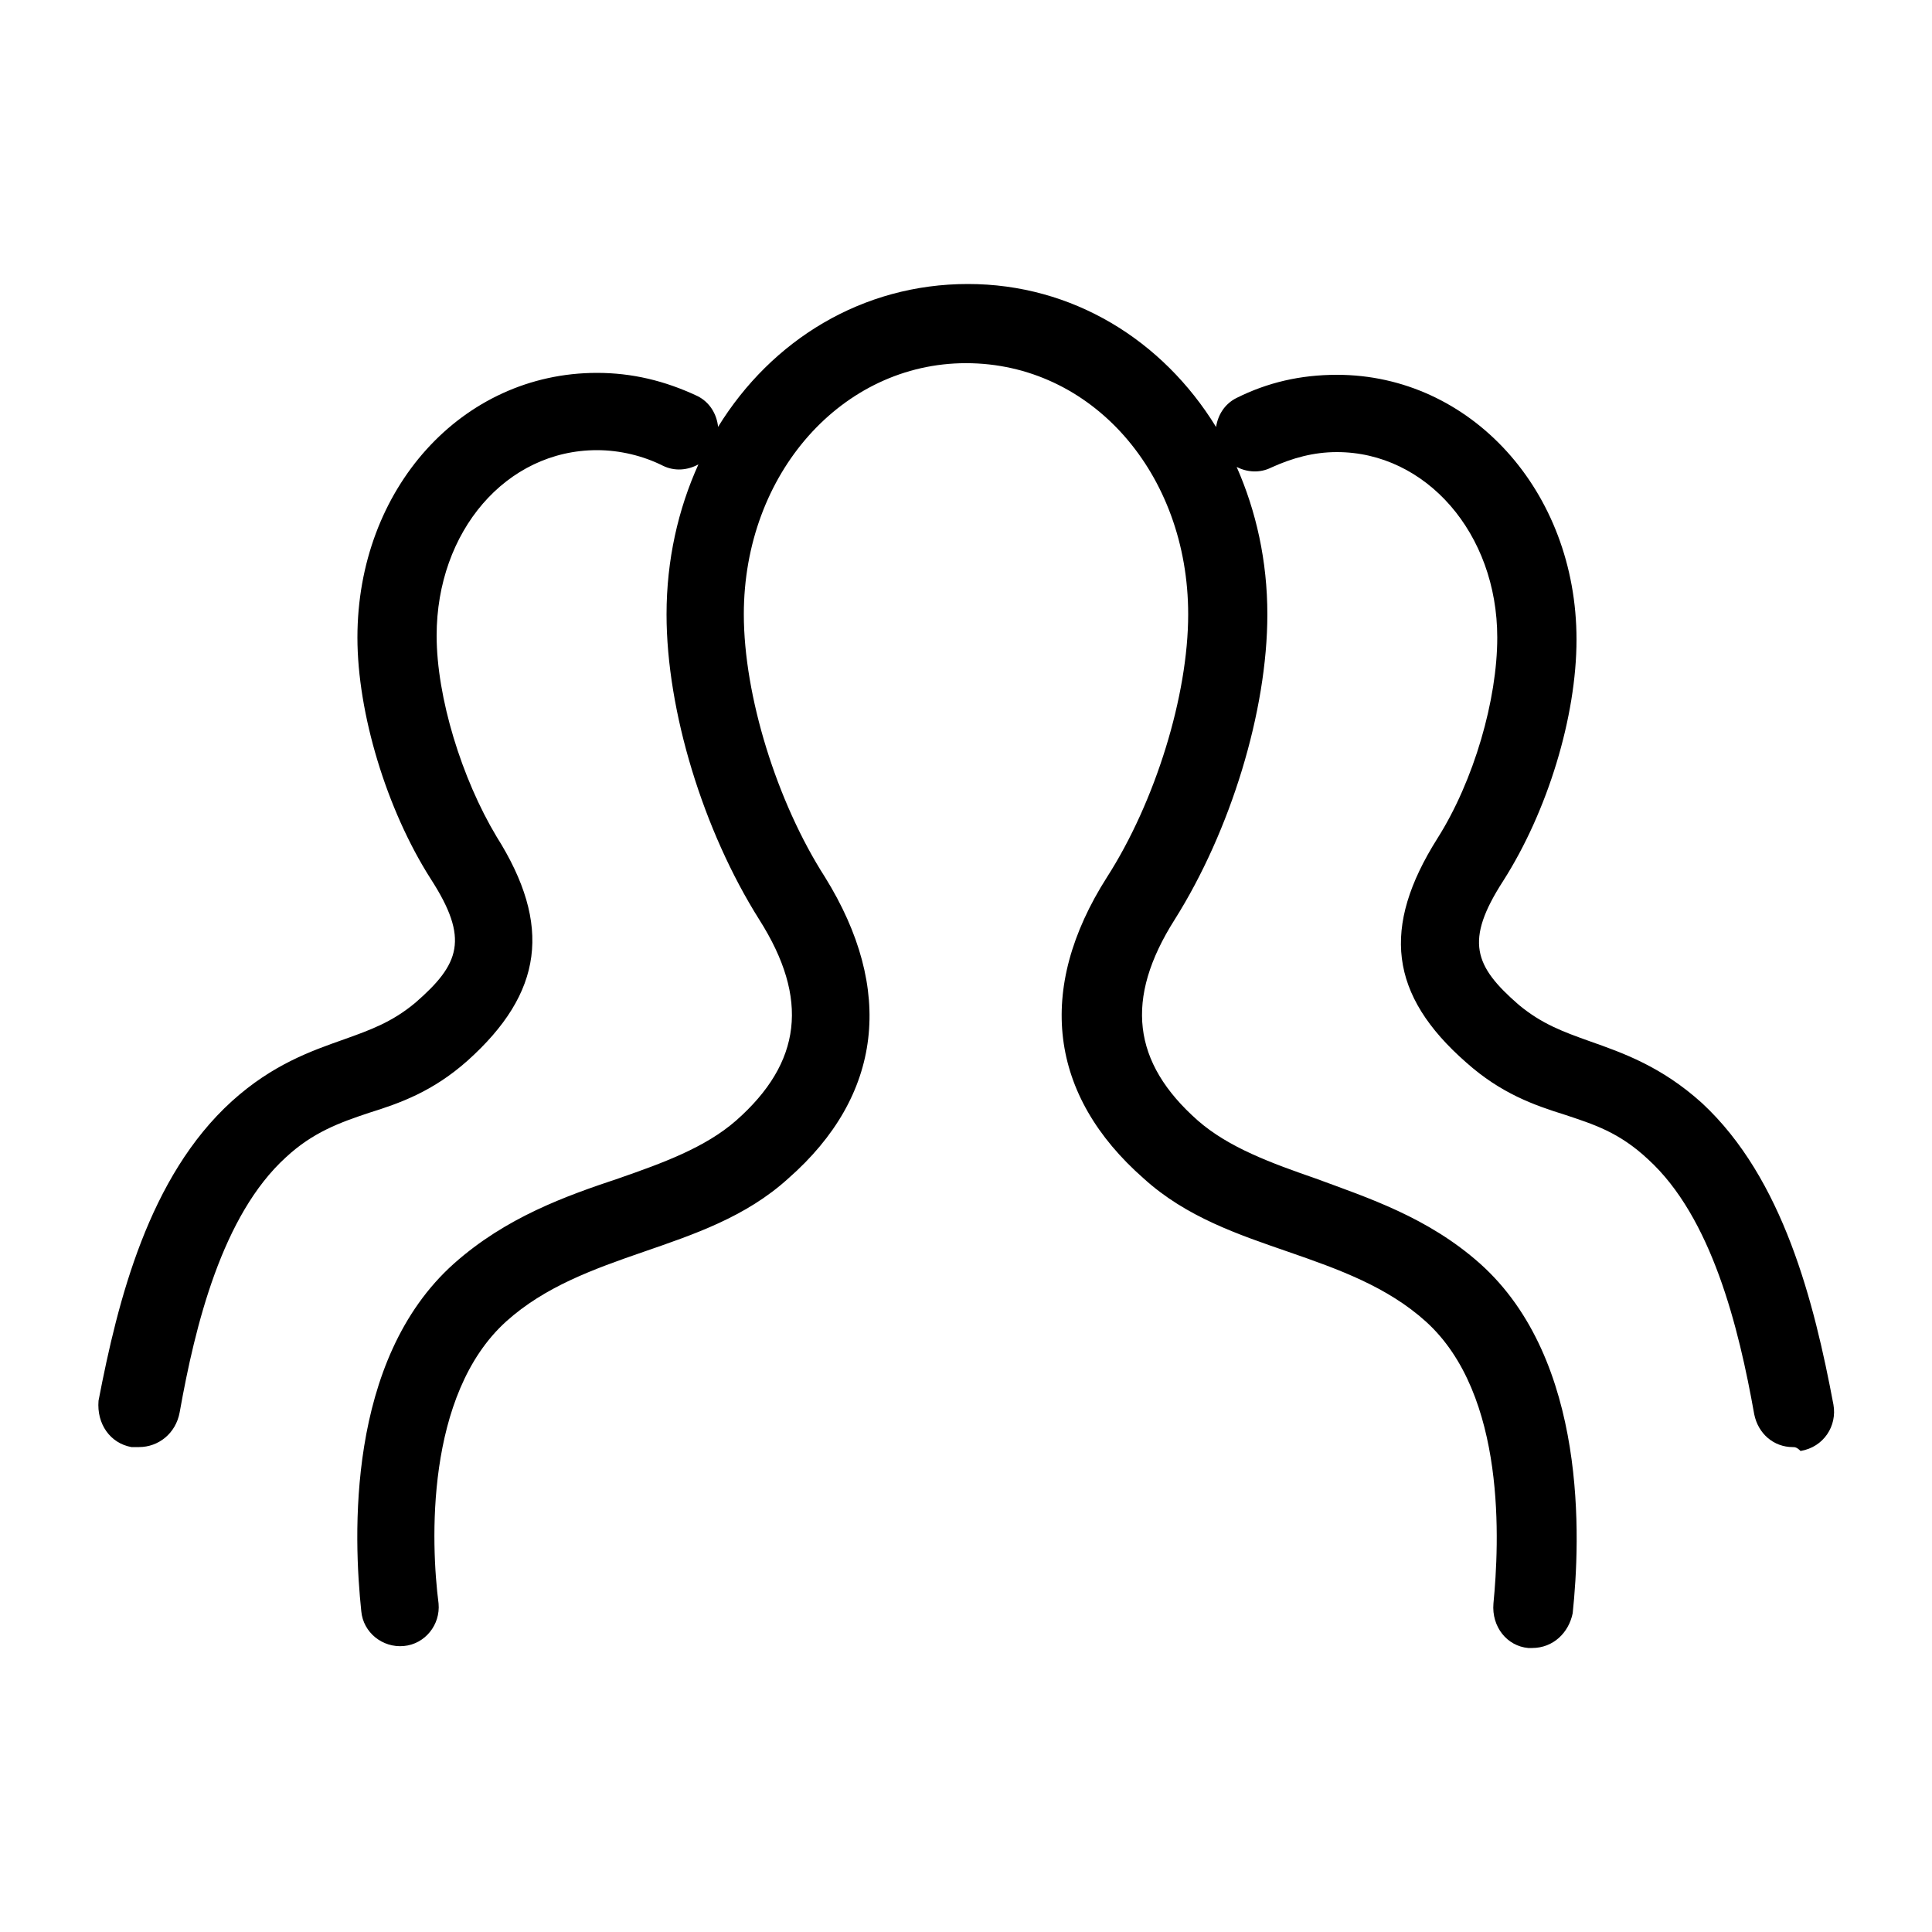
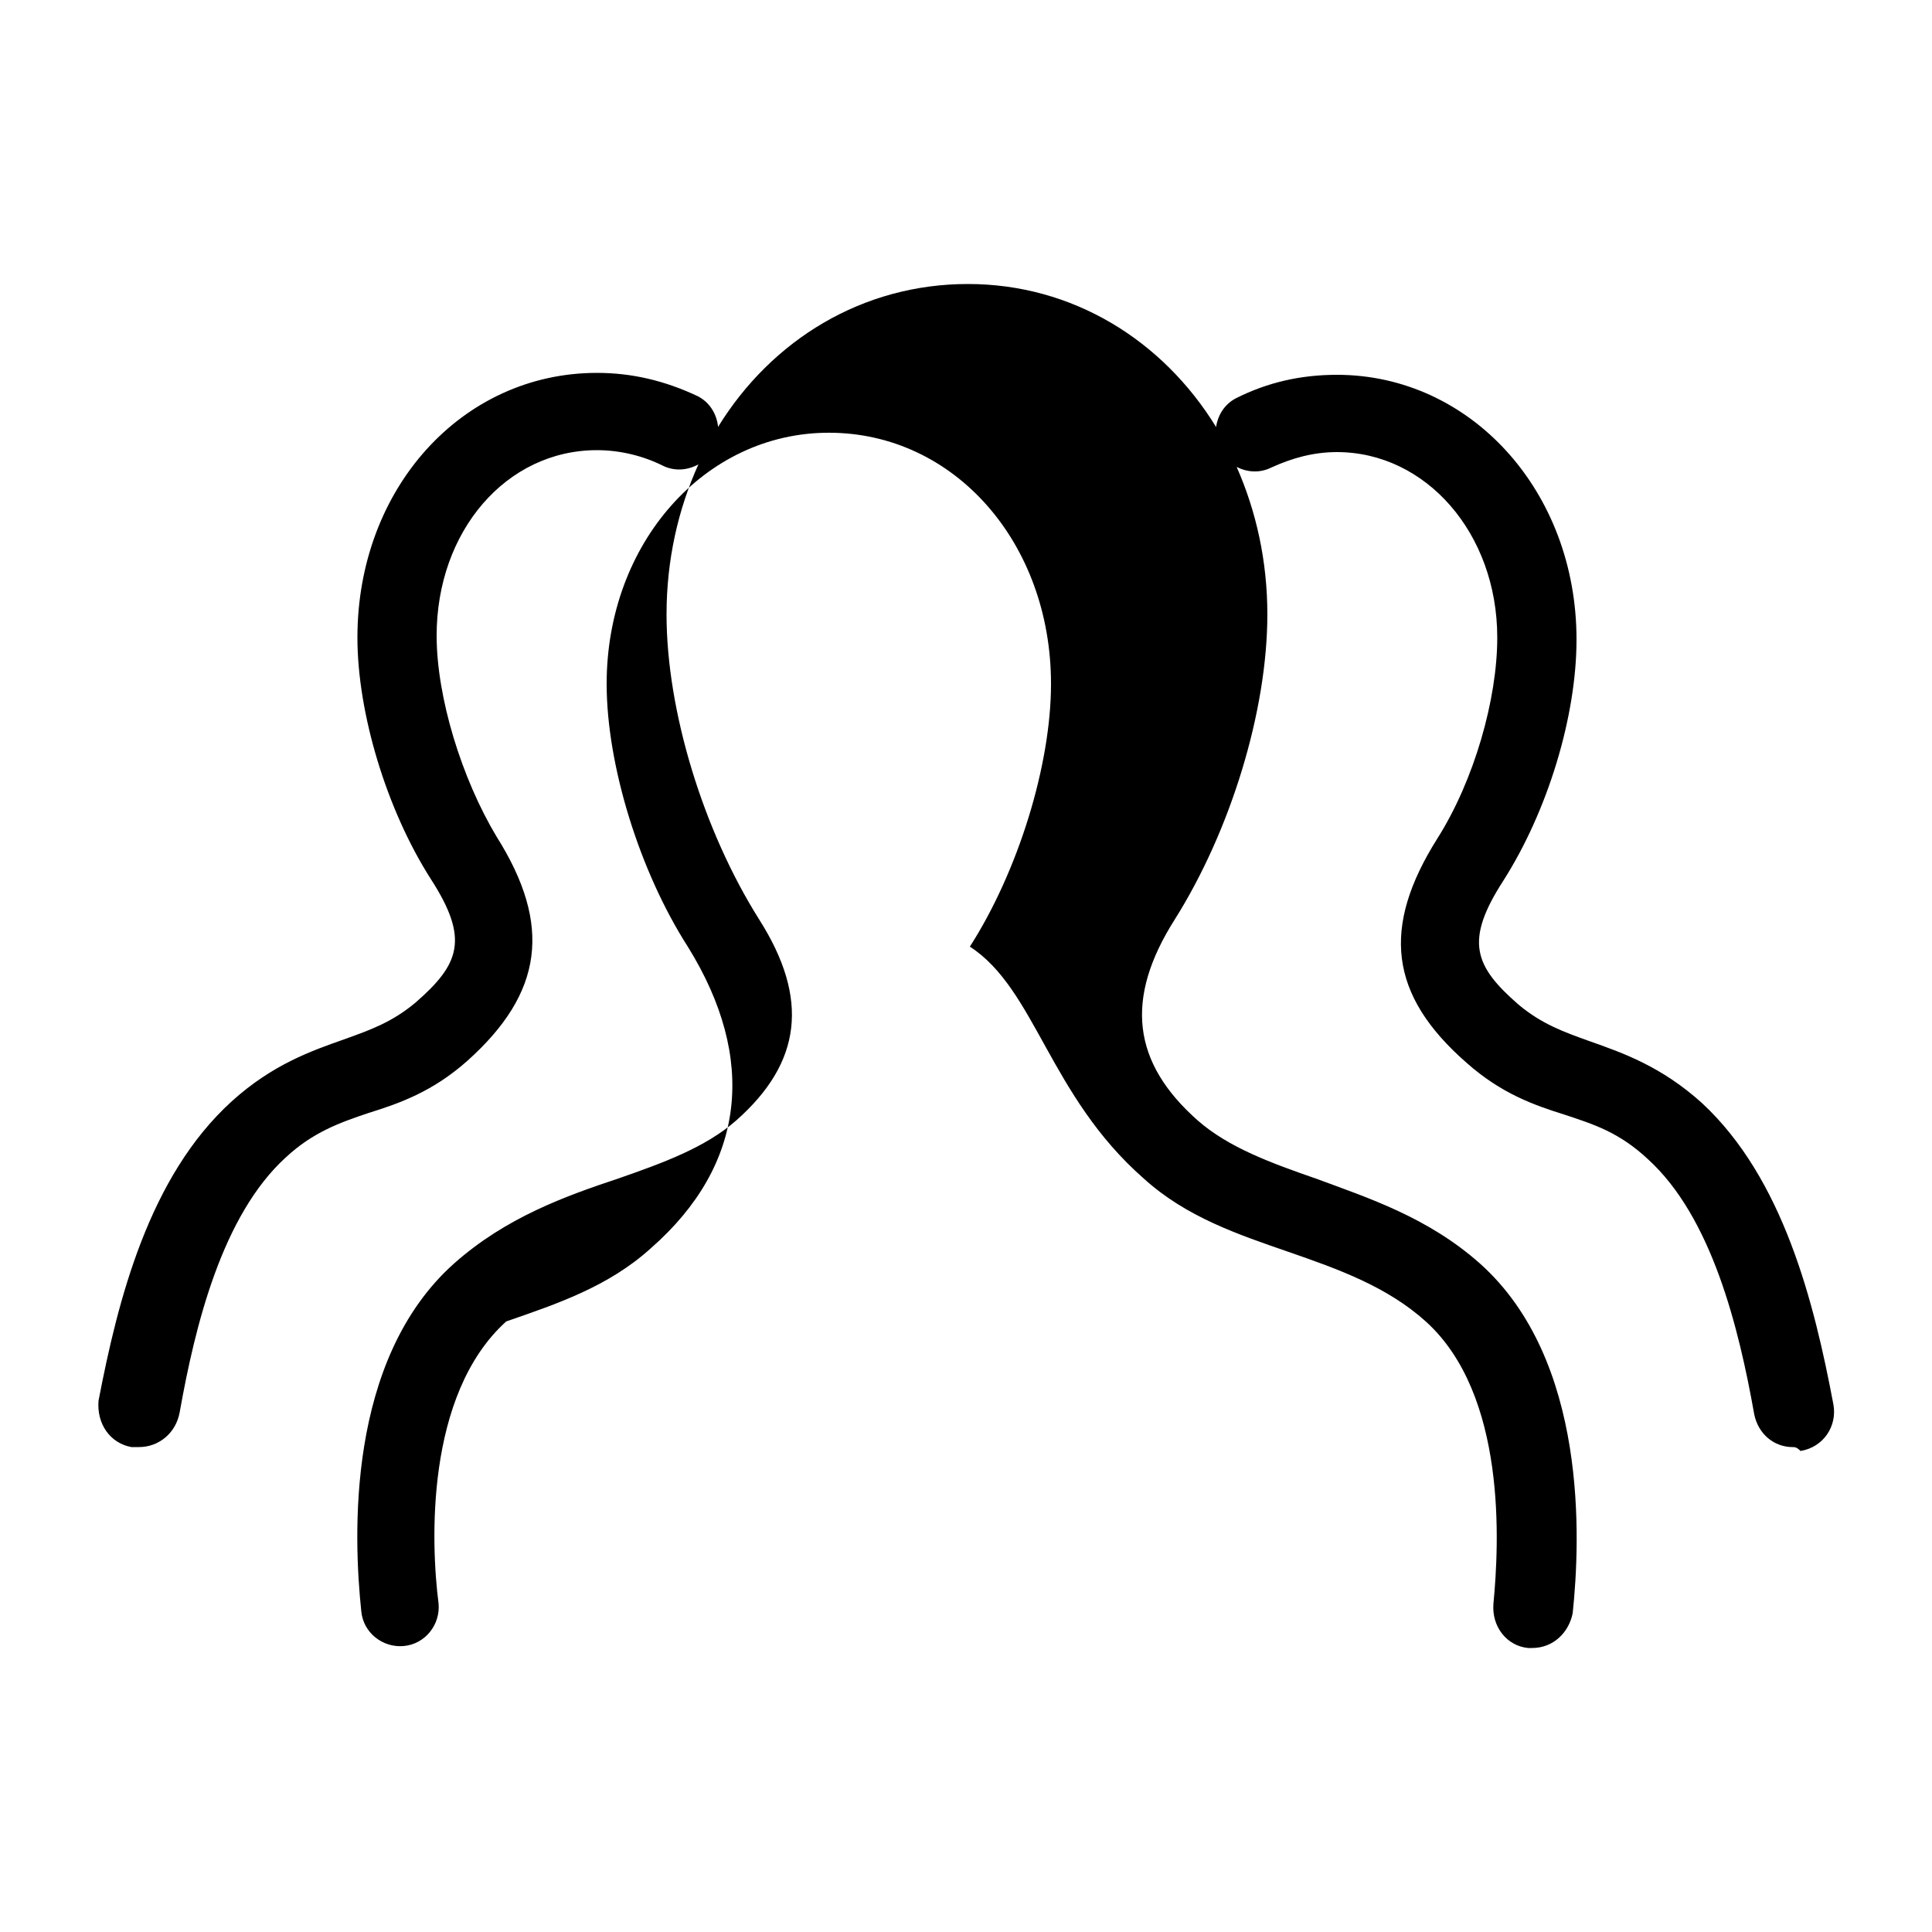
<svg xmlns="http://www.w3.org/2000/svg" version="1.1" id="Layer_1" x="0px" y="0px" width="50px" height="50px" viewBox="0 0 50 50" enable-background="new 0 0 50 50" xml:space="preserve">
-   <path d="M44.05,28.55C43,27.6,42,27.25,41.15,26.95C40.45,26.7,39.9,26.5,39.3,26c-1.149-1-1.399-1.65-0.399-3.2  C40.05,21,40.8,18.55,40.8,16.55c0-3.85-2.75-6.85-6.2-6.85c-0.949,0-1.8,0.2-2.6,0.6c-0.306,0.153-0.481,0.44-0.528,0.751  c-1.381-2.25-3.717-3.701-6.422-3.701c-2.734,0-5.08,1.449-6.466,3.697c-0.035-0.33-0.214-0.637-0.534-0.797  c-0.85-0.4-1.7-0.6-2.6-0.6c-3.5,0-6.2,3-6.2,6.85c0,1.95,0.75,4.45,1.9,6.25c1,1.55,0.75,2.2-0.4,3.2c-0.6,0.5-1.15,0.7-1.85,0.95  C8.05,27.2,7.05,27.55,6,28.5c-2.15,1.95-2.95,5.15-3.45,7.75c-0.05,0.6,0.3,1.1,0.85,1.2h0.2c0.5,0,0.95-0.351,1.05-0.9  c0.4-2.25,1.1-5.1,2.75-6.6c0.7-0.65,1.4-0.9,2.15-1.15c0.8-0.25,1.65-0.55,2.55-1.35c1.95-1.75,2.2-3.5,0.75-5.8  c-0.9-1.5-1.55-3.6-1.55-5.2c0-2.7,1.8-4.8,4.15-4.8c0.6,0,1.2,0.15,1.7,0.4c0.308,0.154,0.646,0.121,0.925-0.032  c-0.525,1.16-0.825,2.473-0.825,3.882c0,2.5,0.95,5.6,2.4,7.9c1.3,2.05,1.1,3.7-0.6,5.2c-0.8,0.7-1.9,1.1-3.05,1.5  c-1.35,0.45-2.9,1-4.25,2.2c-2.8,2.5-2.6,7.1-2.4,9c0.05,0.55,0.55,0.95,1.1,0.899c0.55-0.05,0.95-0.55,0.9-1.1  c-0.2-1.55-0.35-5.4,1.75-7.3c1-0.9,2.25-1.351,3.55-1.8c1.3-0.45,2.65-0.9,3.75-1.9c2.45-2.15,2.75-4.9,0.95-7.8  c-1.25-1.95-2.1-4.7-2.1-6.8c0-3.65,2.55-6.5,5.75-6.5c3.25,0,5.75,2.85,5.75,6.5c0,2.1-0.85,4.85-2.1,6.8  C26.8,25.6,27.15,28.35,29.6,30.5c1.101,1,2.45,1.45,3.75,1.9C34.65,32.85,35.9,33.3,36.9,34.2c2.1,1.899,1.899,5.75,1.75,7.3  C38.6,42.1,39,42.6,39.55,42.65h0.101c0.55,0,0.949-0.4,1.05-0.9c0.2-1.9,0.399-6.55-2.4-9.05c-1.35-1.2-2.899-1.7-4.25-2.2  C32.9,30.1,31.8,29.7,31,29c-1.7-1.5-1.9-3.15-0.6-5.2c1.449-2.3,2.399-5.4,2.399-7.9c0-1.382-0.289-2.671-0.794-3.815  c0.272,0.138,0.598,0.164,0.895,0.015c0.55-0.25,1.1-0.4,1.699-0.4c2.301,0,4.15,2.1,4.15,4.8c0,1.6-0.6,3.7-1.55,5.2  c-1.45,2.3-1.25,4.05,0.75,5.8c0.899,0.8,1.75,1.1,2.55,1.35c0.75,0.25,1.4,0.45,2.15,1.15c1.649,1.5,2.35,4.35,2.75,6.6  c0.1,0.5,0.5,0.851,1,0.851c0.05,0,0.1,0,0.199,0.1c0.601-0.1,0.95-0.649,0.851-1.2C46.95,33.7,46.15,30.5,44.05,28.55z" />
+   <path d="M44.05,28.55C43,27.6,42,27.25,41.15,26.95C40.45,26.7,39.9,26.5,39.3,26c-1.149-1-1.399-1.65-0.399-3.2  C40.05,21,40.8,18.55,40.8,16.55c0-3.85-2.75-6.85-6.2-6.85c-0.949,0-1.8,0.2-2.6,0.6c-0.306,0.153-0.481,0.44-0.528,0.751  c-1.381-2.25-3.717-3.701-6.422-3.701c-2.734,0-5.08,1.449-6.466,3.697c-0.035-0.33-0.214-0.637-0.534-0.797  c-0.85-0.4-1.7-0.6-2.6-0.6c-3.5,0-6.2,3-6.2,6.85c0,1.95,0.75,4.45,1.9,6.25c1,1.55,0.75,2.2-0.4,3.2c-0.6,0.5-1.15,0.7-1.85,0.95  C8.05,27.2,7.05,27.55,6,28.5c-2.15,1.95-2.95,5.15-3.45,7.75c-0.05,0.6,0.3,1.1,0.85,1.2h0.2c0.5,0,0.95-0.351,1.05-0.9  c0.4-2.25,1.1-5.1,2.75-6.6c0.7-0.65,1.4-0.9,2.15-1.15c0.8-0.25,1.65-0.55,2.55-1.35c1.95-1.75,2.2-3.5,0.75-5.8  c-0.9-1.5-1.55-3.6-1.55-5.2c0-2.7,1.8-4.8,4.15-4.8c0.6,0,1.2,0.15,1.7,0.4c0.308,0.154,0.646,0.121,0.925-0.032  c-0.525,1.16-0.825,2.473-0.825,3.882c0,2.5,0.95,5.6,2.4,7.9c1.3,2.05,1.1,3.7-0.6,5.2c-0.8,0.7-1.9,1.1-3.05,1.5  c-1.35,0.45-2.9,1-4.25,2.2c-2.8,2.5-2.6,7.1-2.4,9c0.05,0.55,0.55,0.95,1.1,0.899c0.55-0.05,0.95-0.55,0.9-1.1  c-0.2-1.55-0.35-5.4,1.75-7.3c1.3-0.45,2.65-0.9,3.75-1.9c2.45-2.15,2.75-4.9,0.95-7.8  c-1.25-1.95-2.1-4.7-2.1-6.8c0-3.65,2.55-6.5,5.75-6.5c3.25,0,5.75,2.85,5.75,6.5c0,2.1-0.85,4.85-2.1,6.8  C26.8,25.6,27.15,28.35,29.6,30.5c1.101,1,2.45,1.45,3.75,1.9C34.65,32.85,35.9,33.3,36.9,34.2c2.1,1.899,1.899,5.75,1.75,7.3  C38.6,42.1,39,42.6,39.55,42.65h0.101c0.55,0,0.949-0.4,1.05-0.9c0.2-1.9,0.399-6.55-2.4-9.05c-1.35-1.2-2.899-1.7-4.25-2.2  C32.9,30.1,31.8,29.7,31,29c-1.7-1.5-1.9-3.15-0.6-5.2c1.449-2.3,2.399-5.4,2.399-7.9c0-1.382-0.289-2.671-0.794-3.815  c0.272,0.138,0.598,0.164,0.895,0.015c0.55-0.25,1.1-0.4,1.699-0.4c2.301,0,4.15,2.1,4.15,4.8c0,1.6-0.6,3.7-1.55,5.2  c-1.45,2.3-1.25,4.05,0.75,5.8c0.899,0.8,1.75,1.1,2.55,1.35c0.75,0.25,1.4,0.45,2.15,1.15c1.649,1.5,2.35,4.35,2.75,6.6  c0.1,0.5,0.5,0.851,1,0.851c0.05,0,0.1,0,0.199,0.1c0.601-0.1,0.95-0.649,0.851-1.2C46.95,33.7,46.15,30.5,44.05,28.55z" />
</svg>